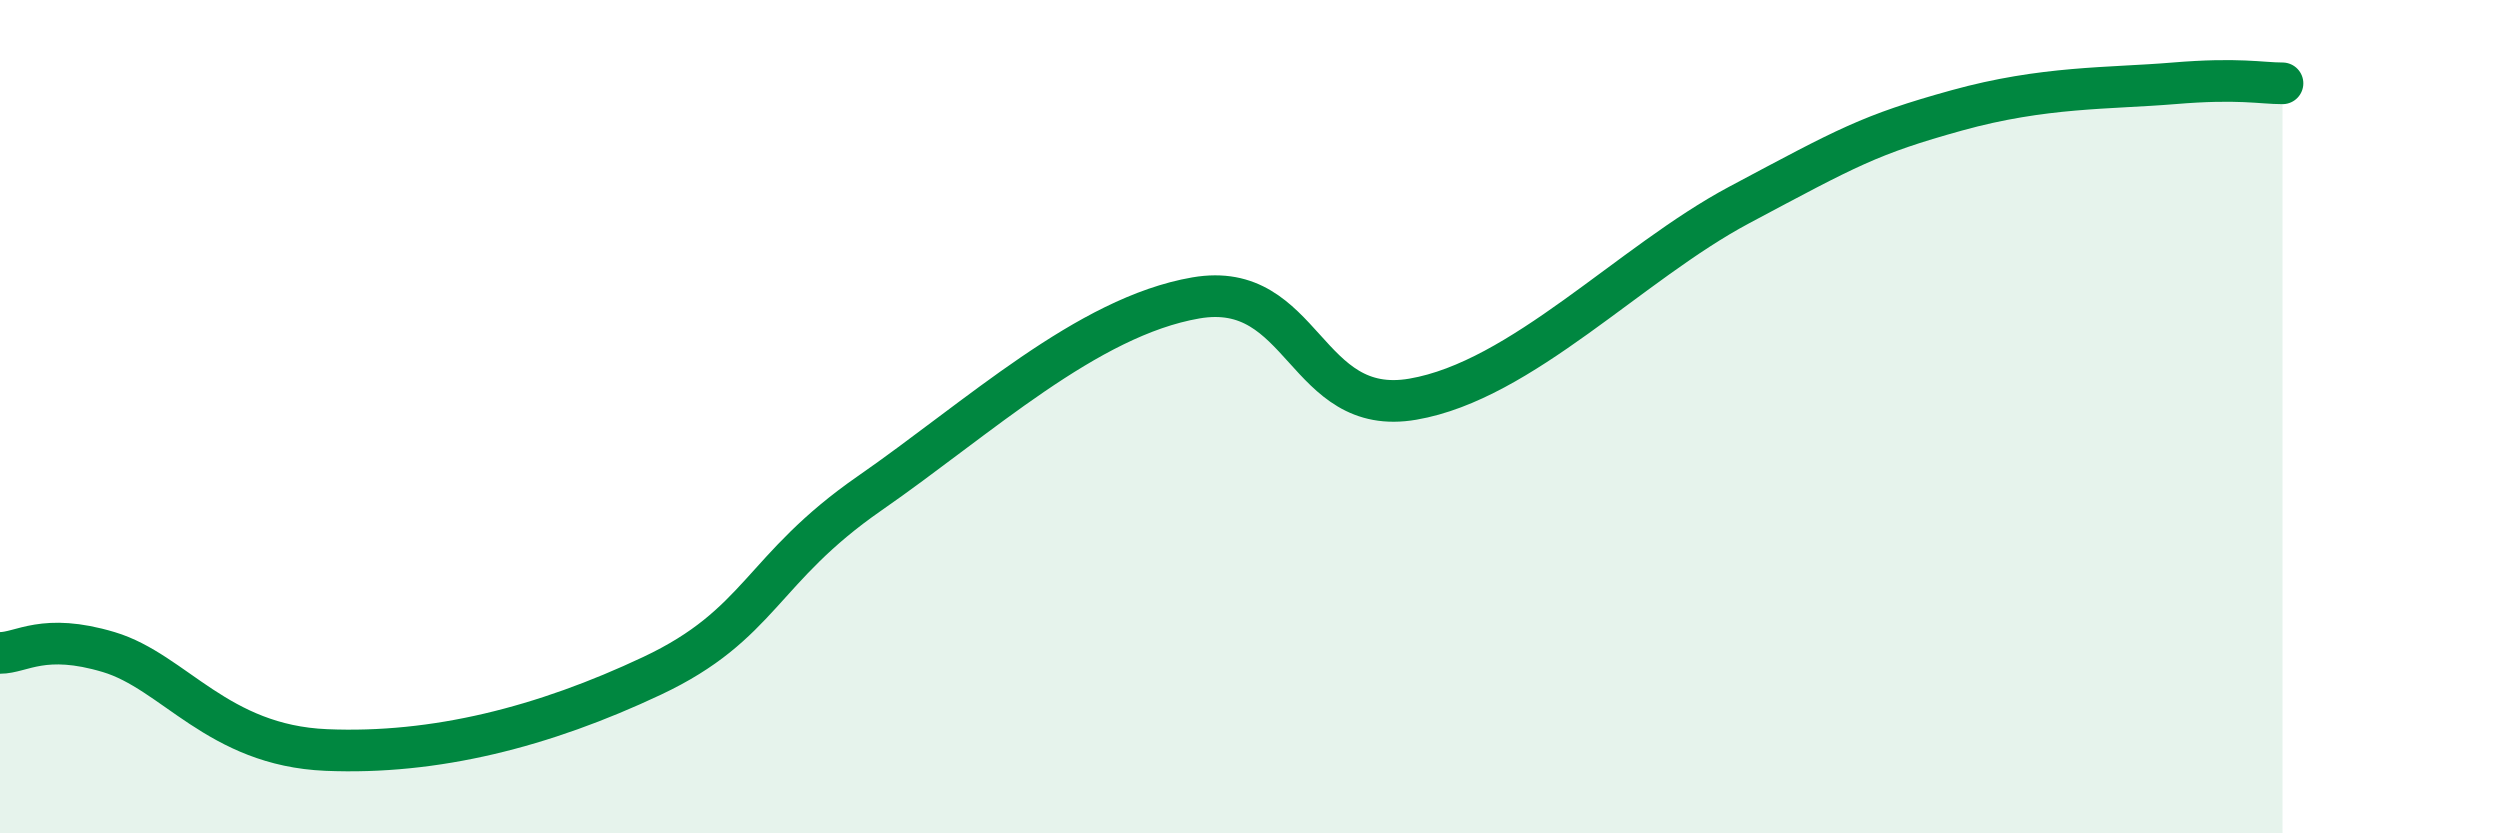
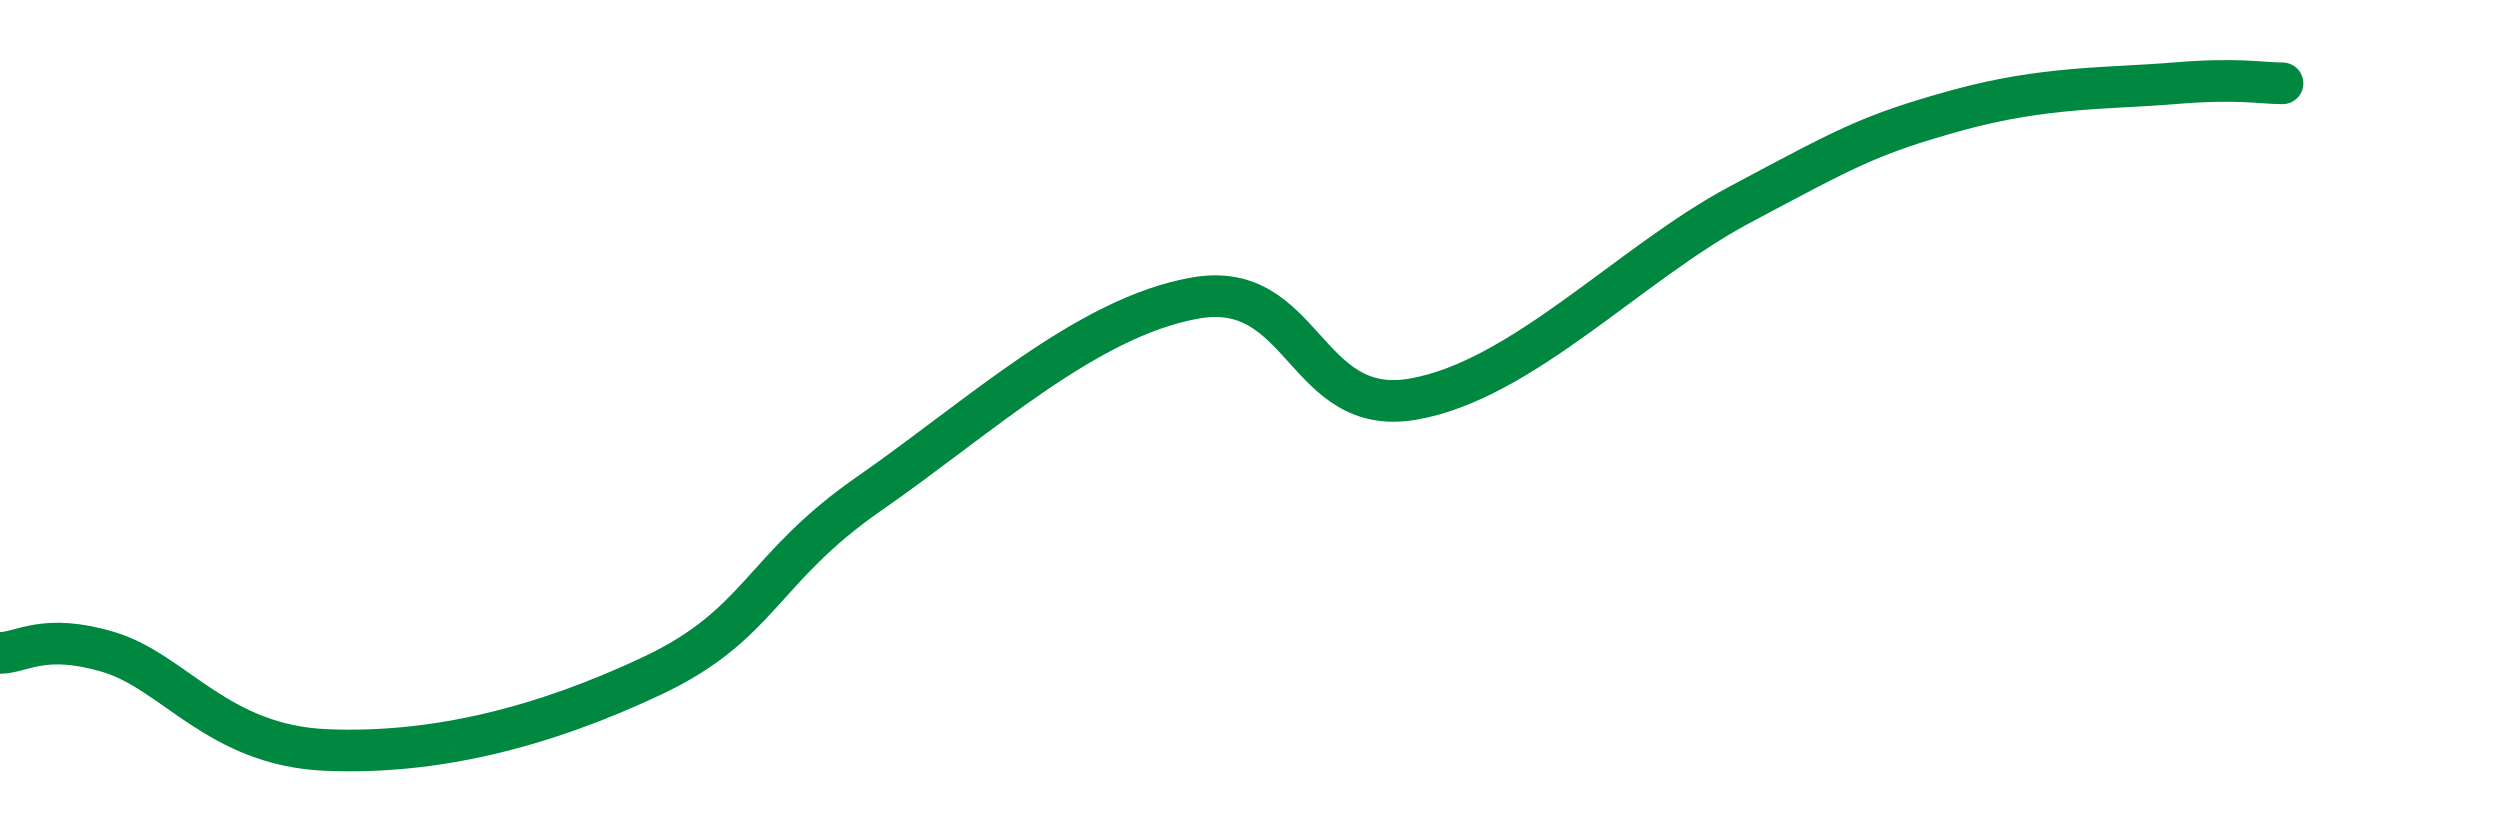
<svg xmlns="http://www.w3.org/2000/svg" width="60" height="20" viewBox="0 0 60 20">
-   <path d="M 0,15.67 C 0.52,15.67 1.04,15.18 2.61,15.65 C 4.18,16.12 5.22,17.89 7.83,18 C 10.44,18.11 13.04,17.45 15.65,16.22 C 18.26,14.99 18.26,13.65 20.87,11.84 C 23.48,10.03 26.09,7.6 28.7,7.15 C 31.31,6.7 31.3,10.03 33.91,9.58 C 36.52,9.13 39.13,6.31 41.74,4.92 C 44.35,3.53 44.87,3.23 46.96,2.65 C 49.05,2.07 50.61,2.13 52.17,2 C 53.73,1.87 54.26,2 54.78,2L54.78 20L0 20Z" fill="#008740" opacity="0.1" stroke-linecap="round" stroke-linejoin="round" />
  <path d="M 0,15.67 C 0.52,15.67 1.04,15.18 2.61,15.65 C 4.18,16.12 5.22,17.89 7.83,18 C 10.44,18.11 13.04,17.45 15.65,16.22 C 18.26,14.99 18.26,13.65 20.87,11.84 C 23.48,10.03 26.09,7.6 28.7,7.15 C 31.31,6.7 31.3,10.03 33.91,9.58 C 36.52,9.13 39.13,6.31 41.74,4.92 C 44.35,3.53 44.87,3.23 46.96,2.65 C 49.05,2.07 50.61,2.13 52.17,2 C 53.73,1.87 54.26,2 54.78,2" stroke="#008740" stroke-width="1" fill="none" stroke-linecap="round" stroke-linejoin="round" />
</svg>